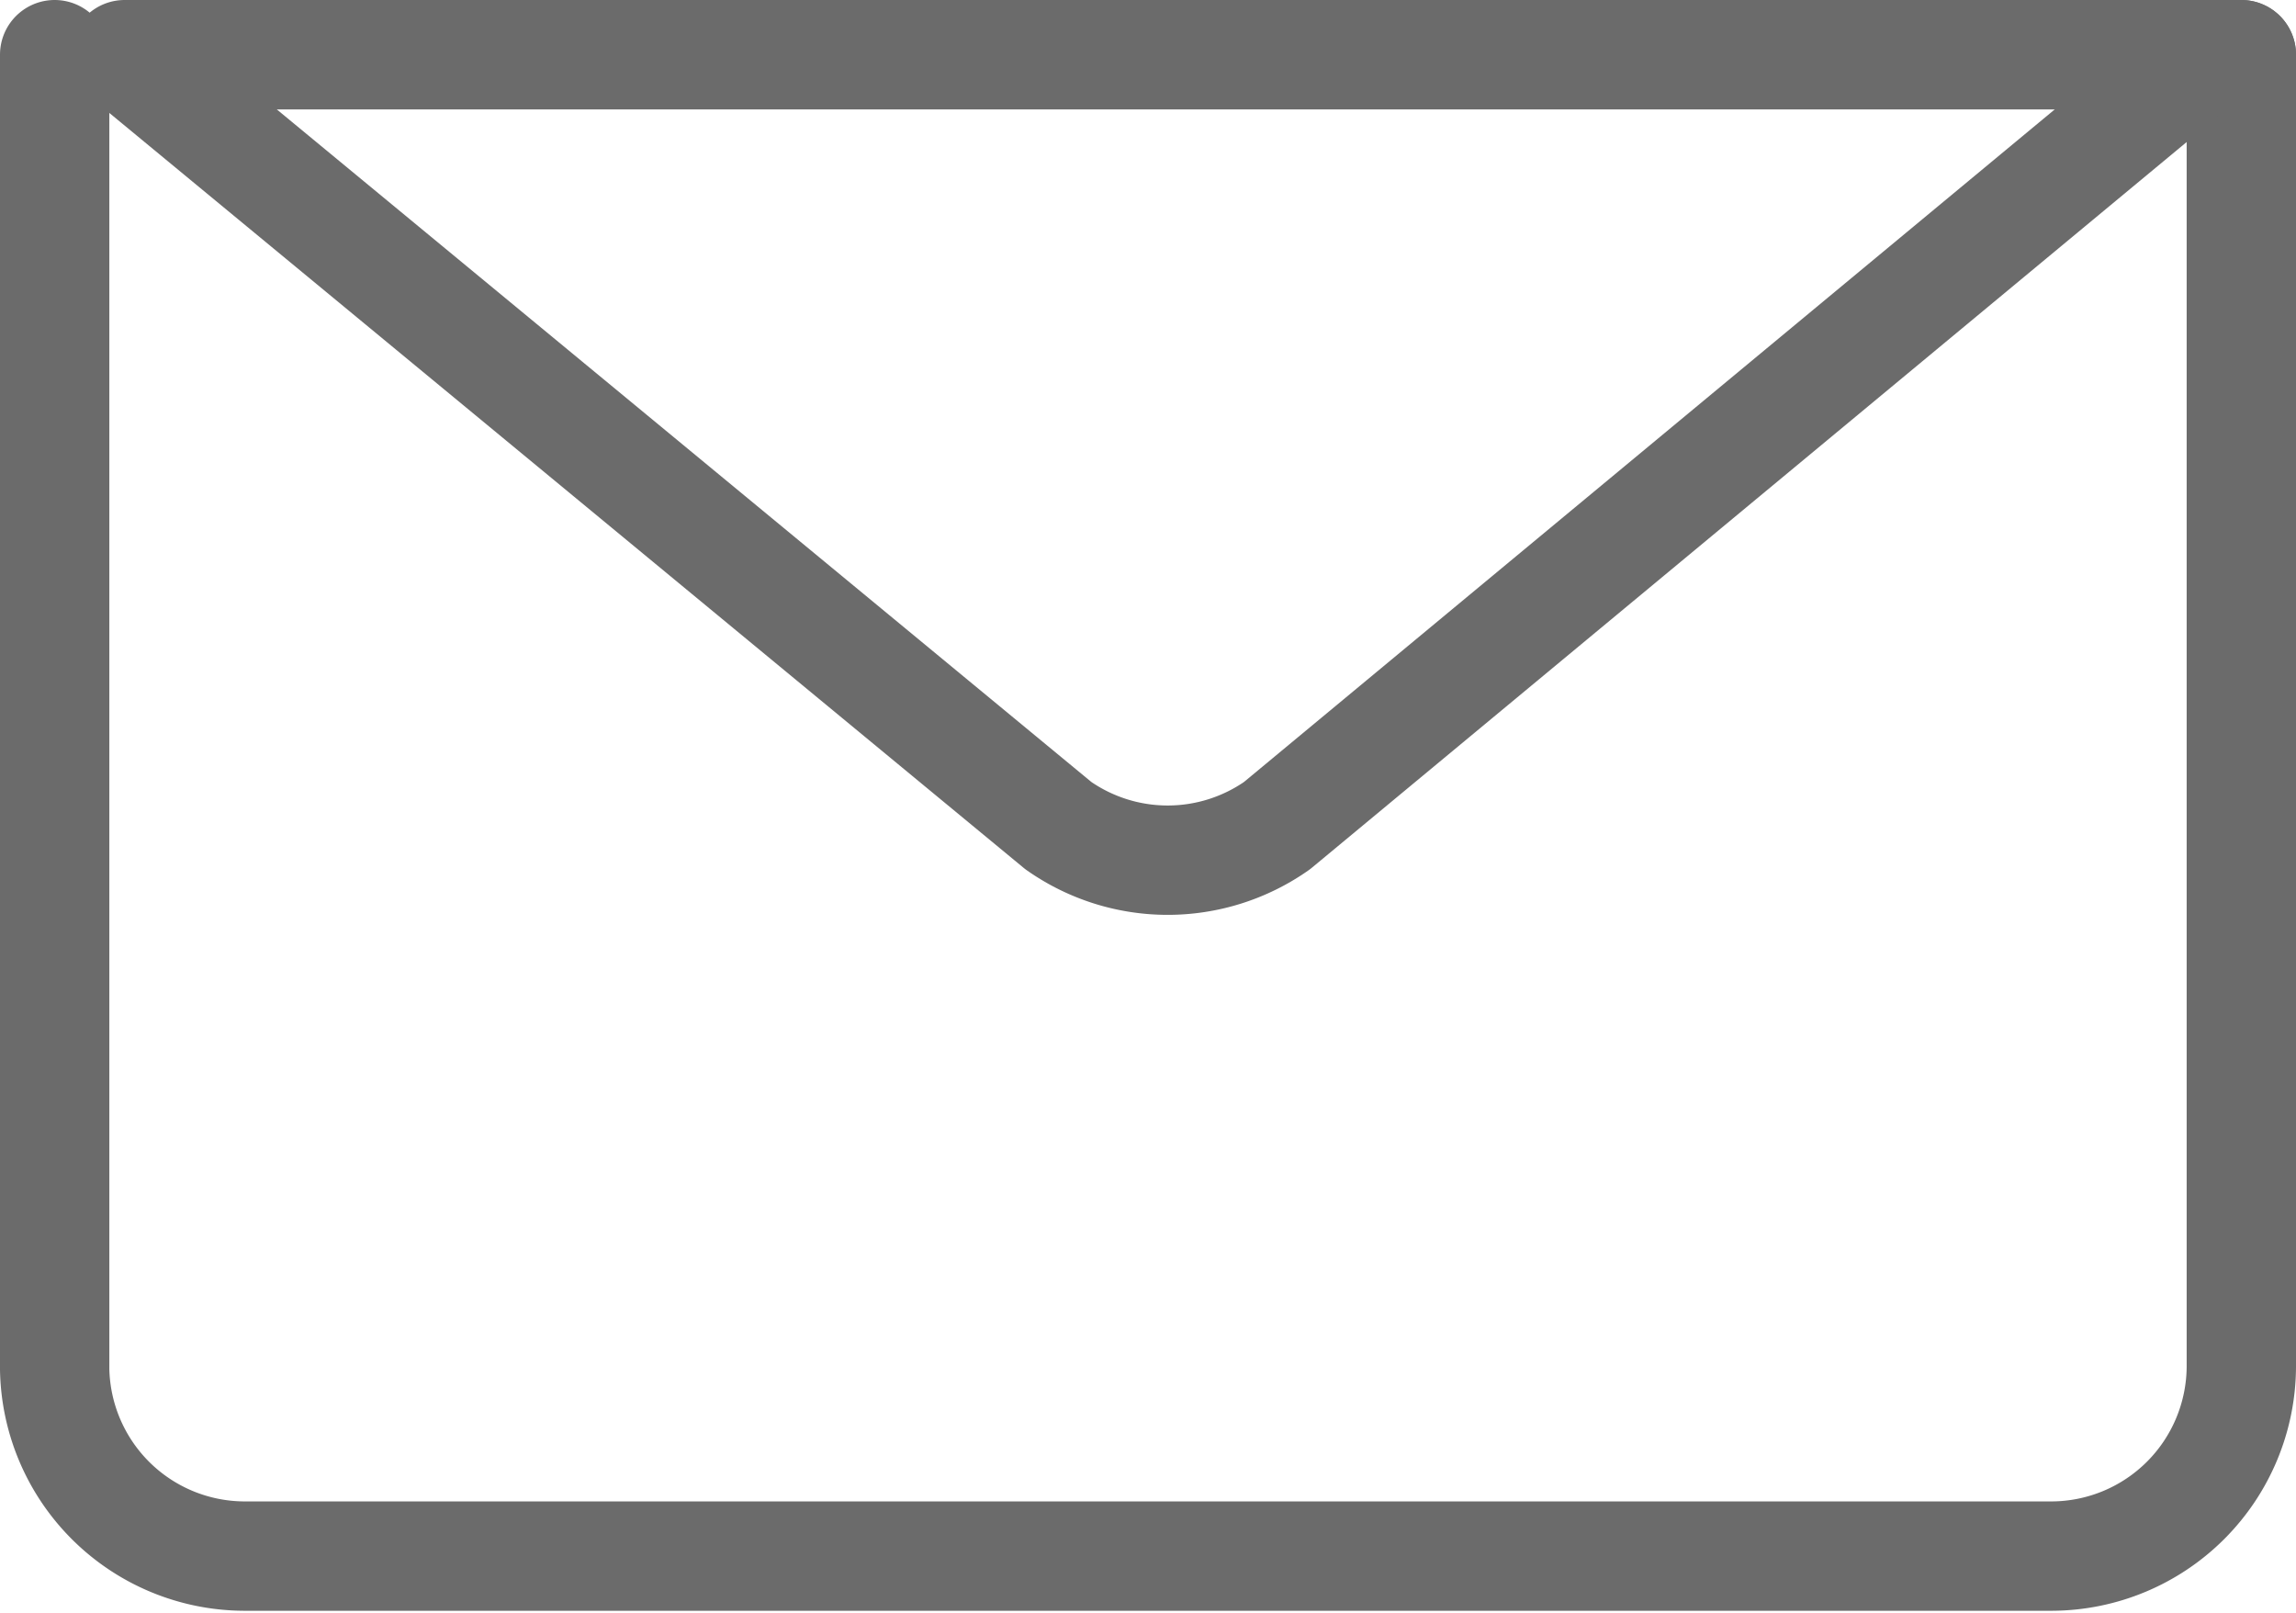
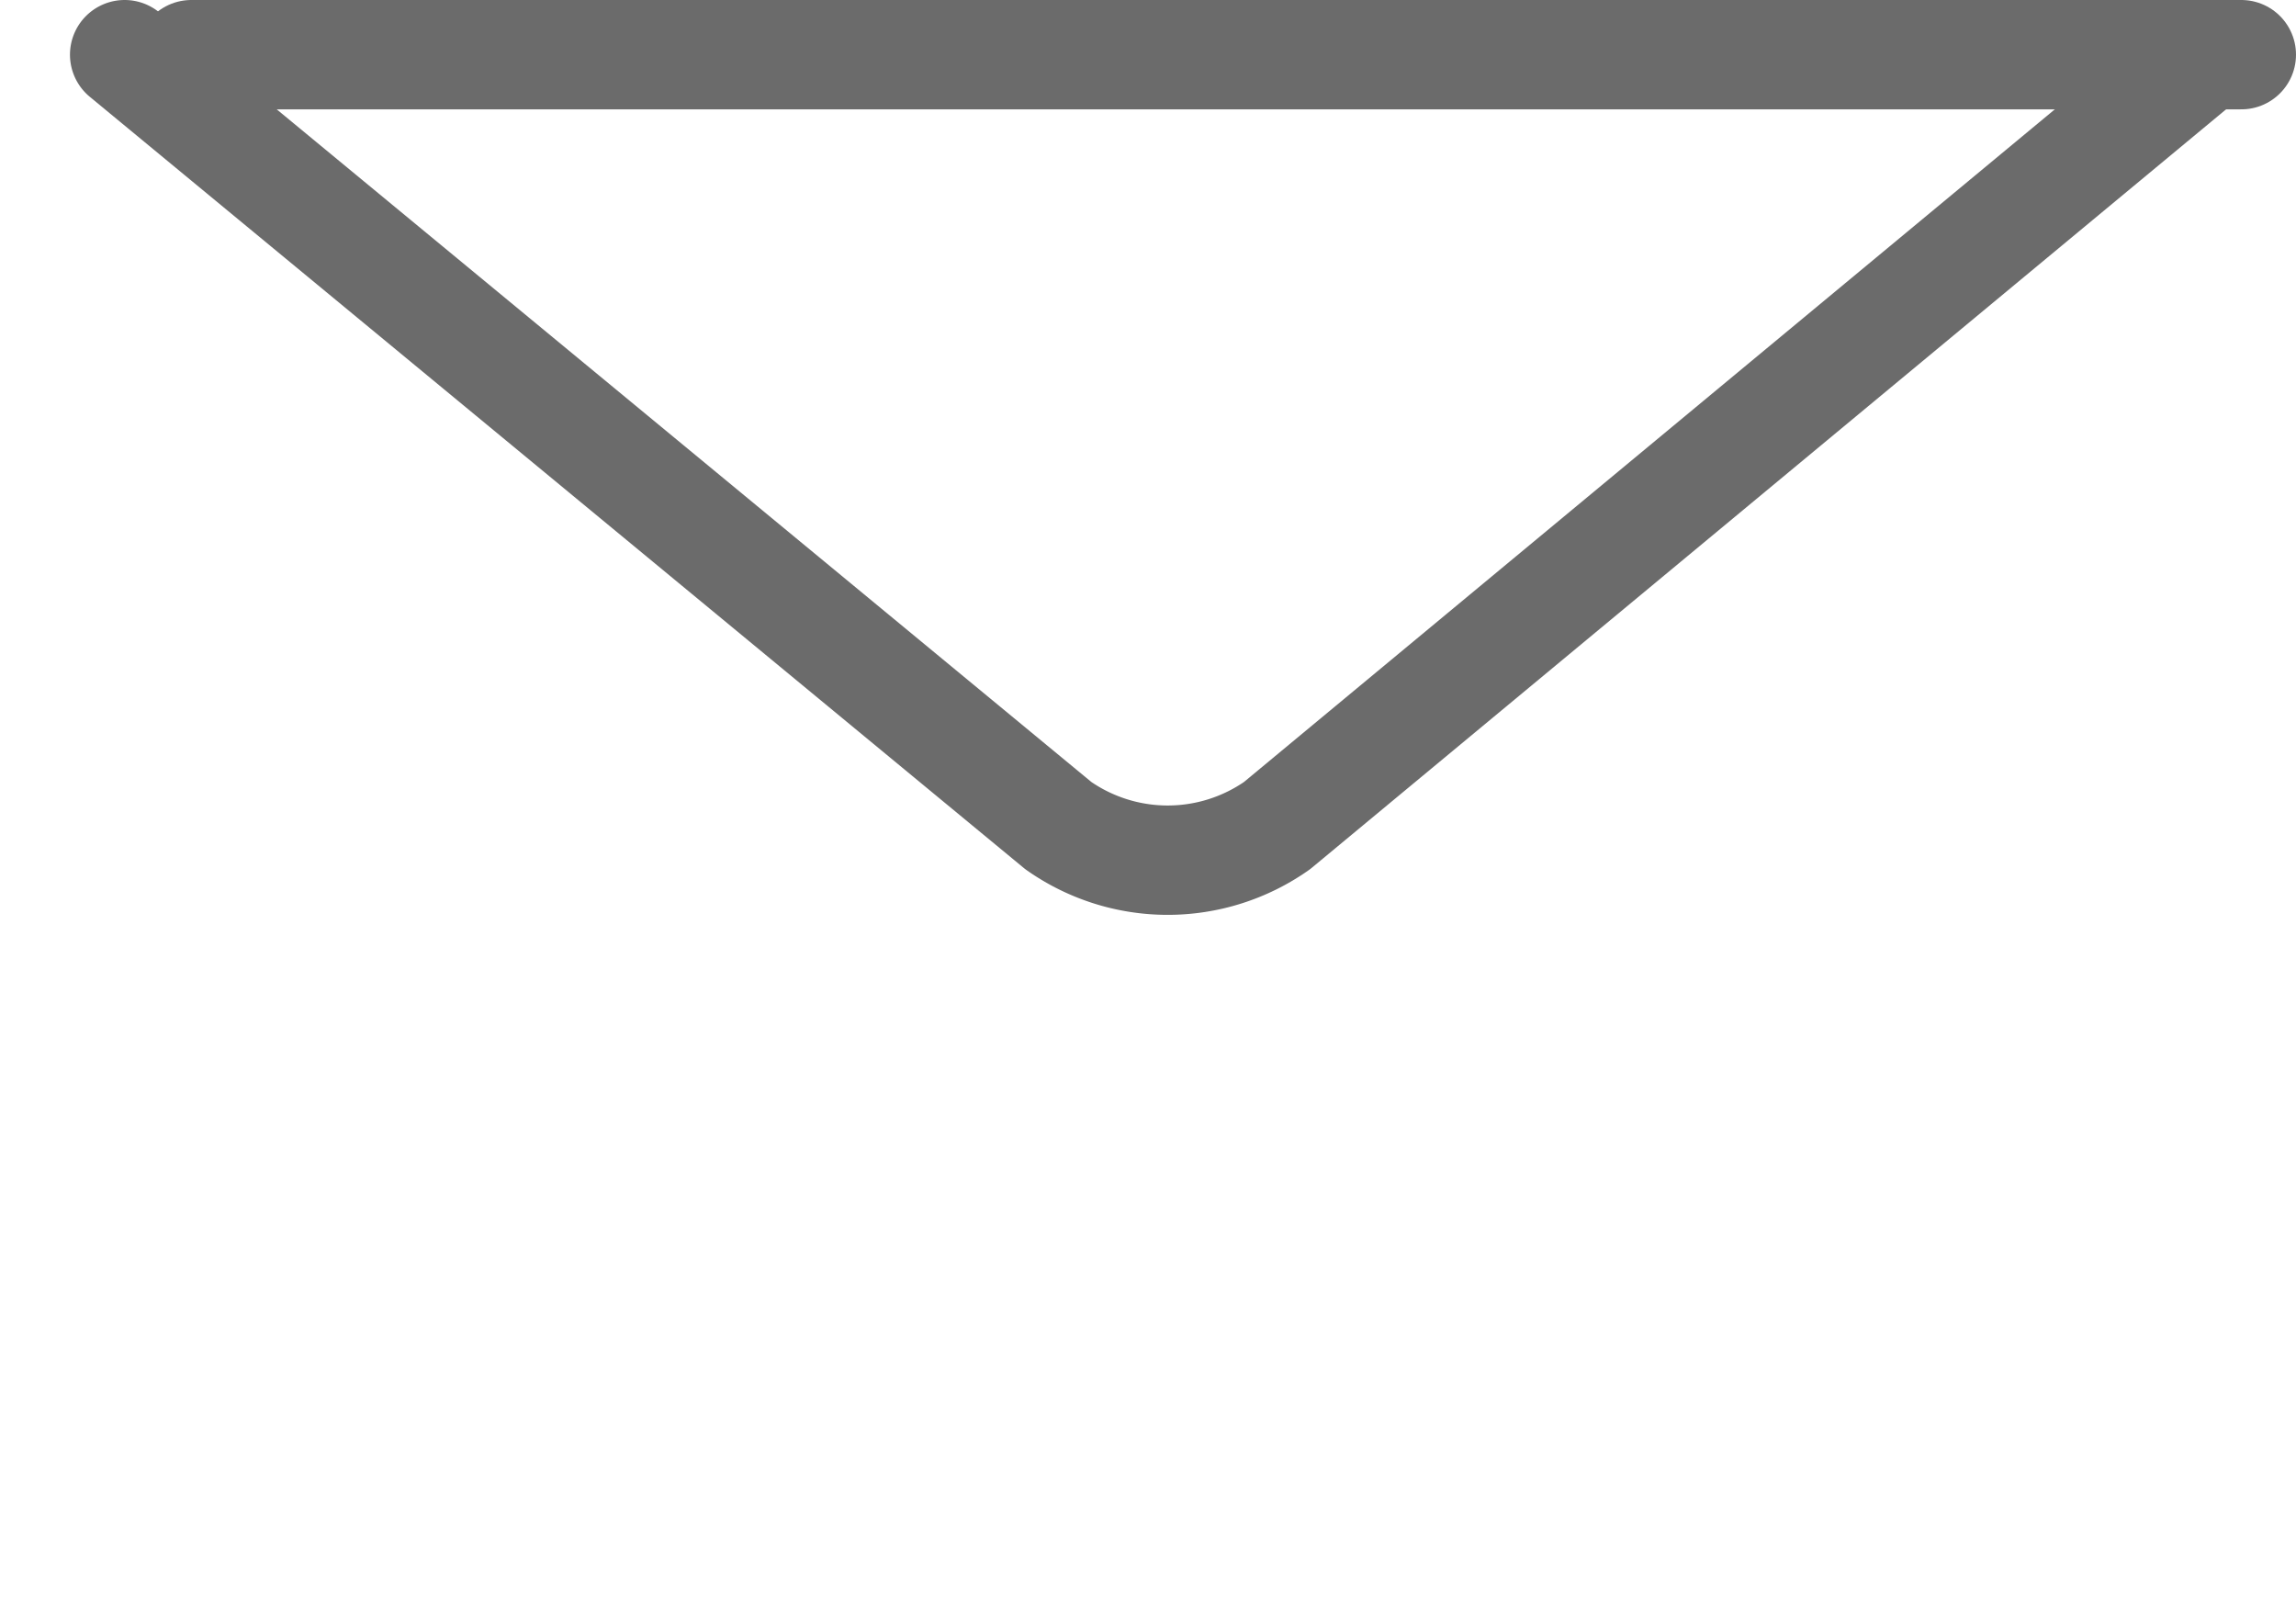
<svg xmlns="http://www.w3.org/2000/svg" viewBox="0 0 21 14.75">
  <defs>
    <style>.cls-1{fill:none;stroke:#6b6b6b;stroke-linecap:round;stroke-linejoin:round;}</style>
  </defs>
  <title>アセット 1</title>
  <g id="レイヤー_2" data-name="レイヤー 2">
    <g id="トーンマナーセット">
      <g id="email">
-         <path class="cls-1" d="M20.5.5v12a1.74,1.74,0,0,1-1.73,1.73H2.23A1.74,1.74,0,0,1,.5,12.52V.5" />
-         <path class="cls-1" d="M20.18.5l-8.5,7.05a1.74,1.74,0,0,1-2,0L1.14.5Z" />
+         <path class="cls-1" d="M20.18.5l-8.5,7.05a1.74,1.74,0,0,1-2,0L1.14.5" />
        <line class="cls-1" x1="1.75" y1="0.5" x2="20.5" y2="0.5" />
      </g>
    </g>
  </g>
</svg>